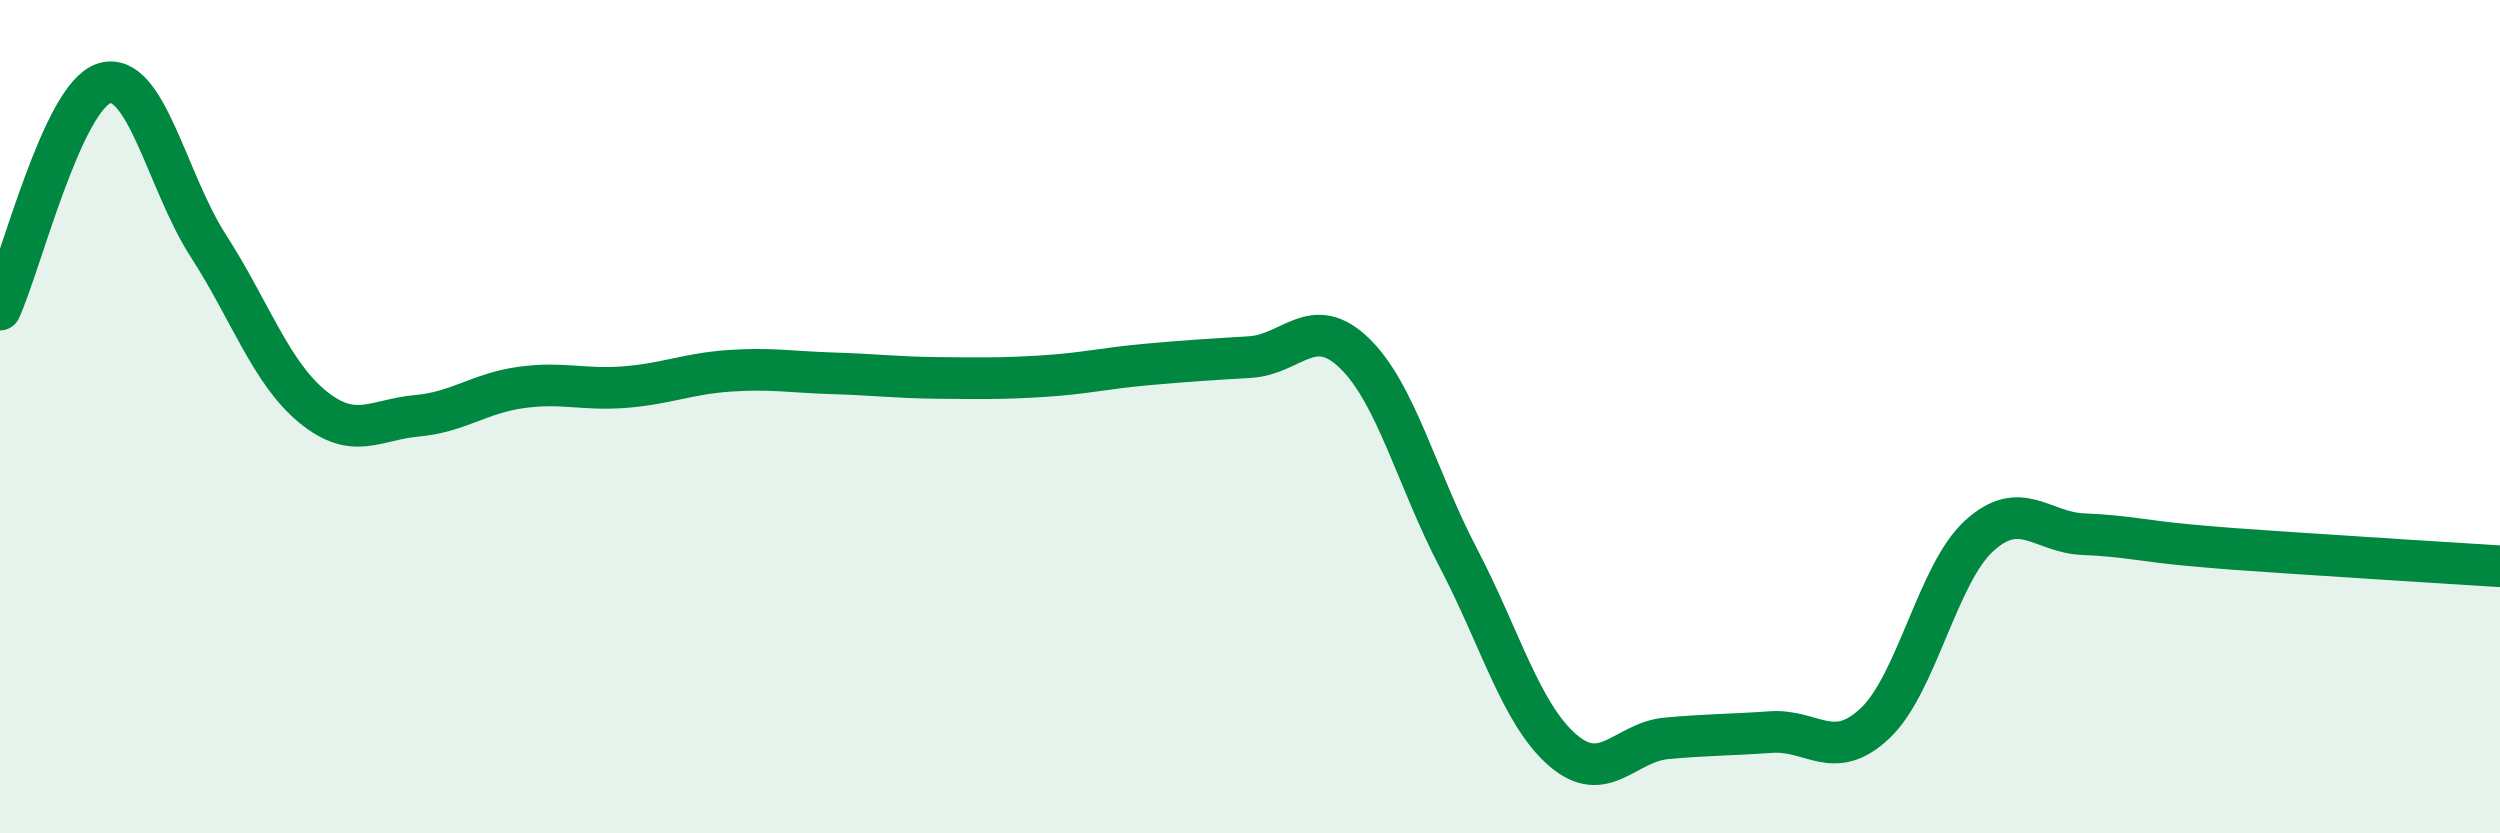
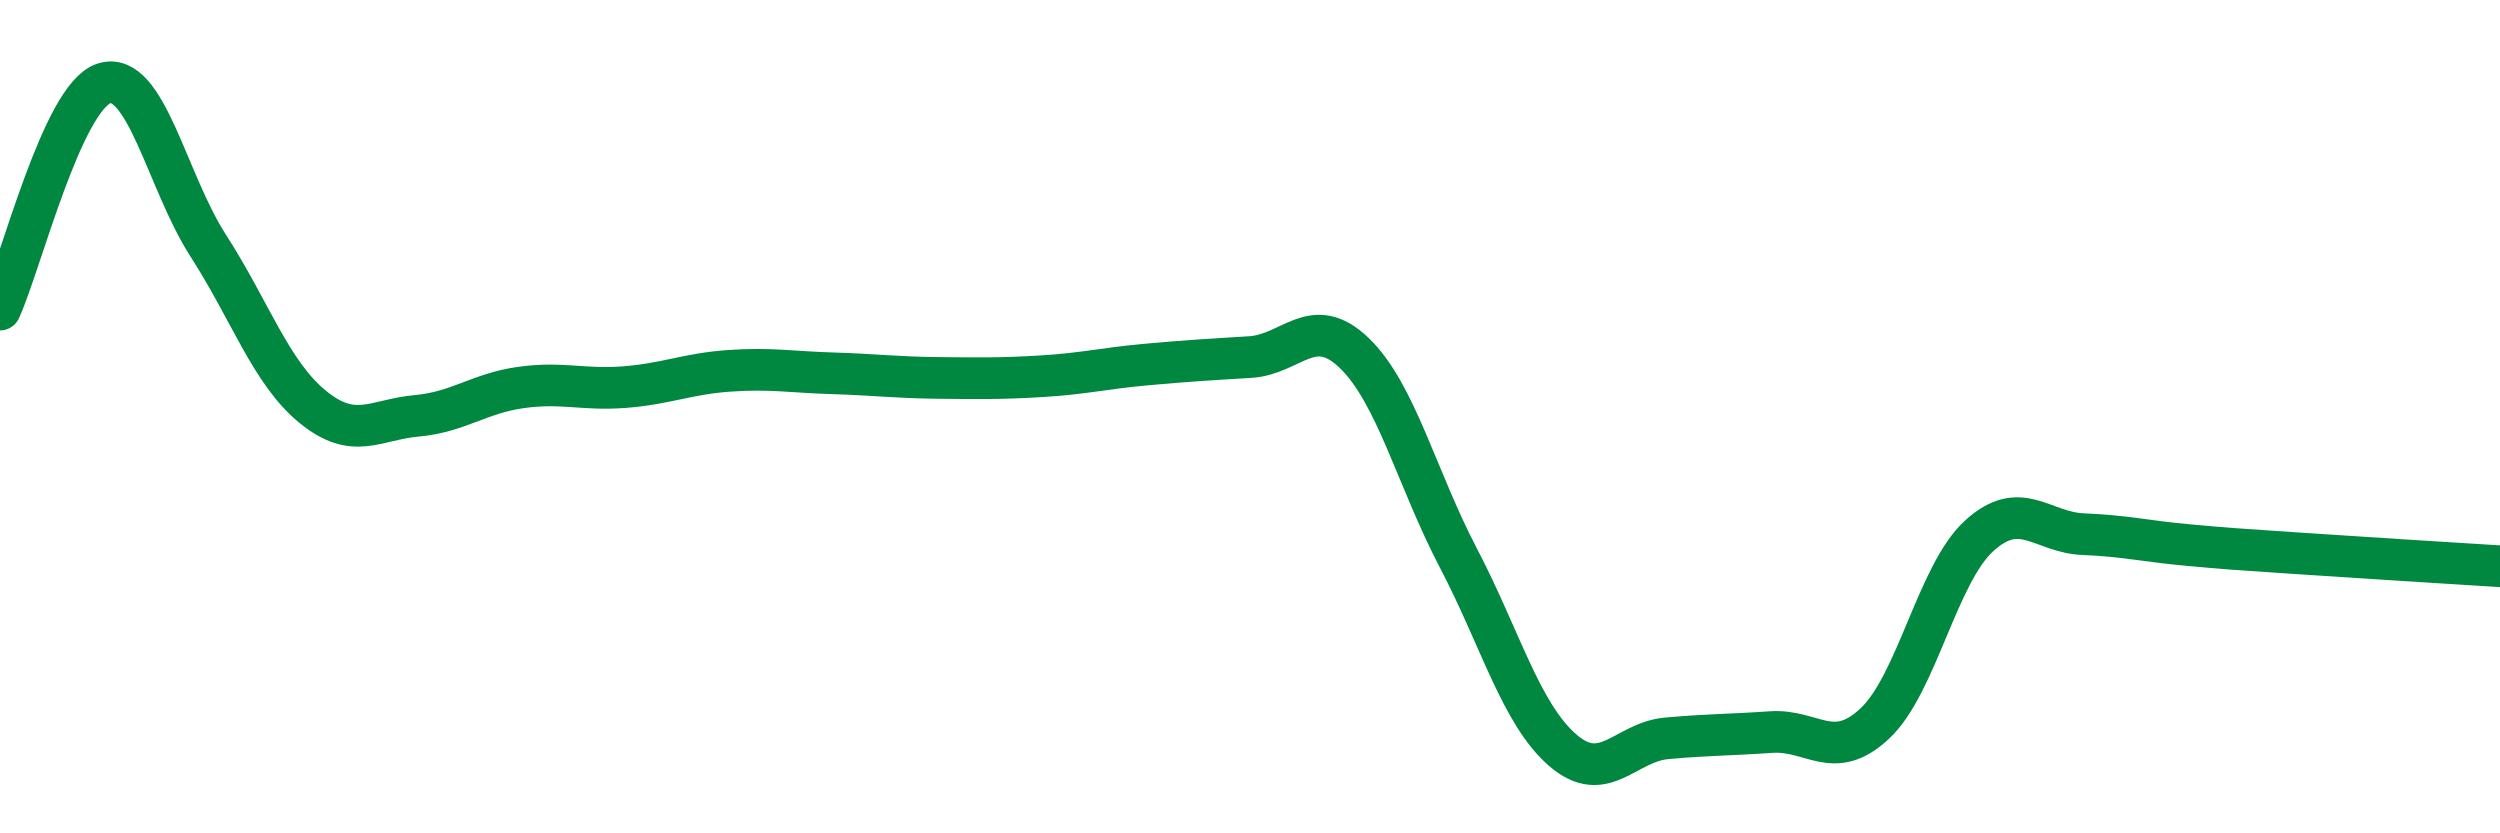
<svg xmlns="http://www.w3.org/2000/svg" width="60" height="20" viewBox="0 0 60 20">
-   <path d="M 0,7.43 C 0.5,6.34 1.5,2.31 2.5,2 C 3.5,1.69 4,4.35 5,5.9 C 6,7.45 6.5,8.94 7.5,9.76 C 8.5,10.58 9,10.07 10,9.98 C 11,9.89 11.5,9.44 12.5,9.3 C 13.5,9.16 14,9.37 15,9.29 C 16,9.21 16.5,8.97 17.5,8.9 C 18.5,8.83 19,8.93 20,8.96 C 21,8.99 21.5,9.06 22.5,9.07 C 23.5,9.08 24,9.09 25,9.03 C 26,8.97 26.5,8.84 27.5,8.75 C 28.5,8.66 29,8.63 30,8.57 C 31,8.51 31.5,7.51 32.5,8.47 C 33.5,9.43 34,11.48 35,13.39 C 36,15.3 36.5,17.13 37.5,18 C 38.5,18.87 39,17.81 40,17.72 C 41,17.63 41.5,17.64 42.5,17.57 C 43.5,17.5 44,18.3 45,17.36 C 46,16.42 46.5,13.77 47.5,12.86 C 48.5,11.95 49,12.78 50,12.82 C 51,12.86 51.5,12.99 52.5,13.08 C 53.5,13.17 53.5,13.17 55,13.27 C 56.5,13.37 59,13.53 60,13.59L60 20L0 20Z" fill="#008740" opacity="0.1" stroke-linecap="round" stroke-linejoin="round" />
  <path d="M 0,7.43 C 0.5,6.34 1.5,2.31 2.5,2 C 3.5,1.69 4,4.35 5,5.9 C 6,7.45 6.5,8.94 7.5,9.76 C 8.5,10.58 9,10.07 10,9.98 C 11,9.89 11.5,9.44 12.5,9.3 C 13.5,9.16 14,9.37 15,9.29 C 16,9.21 16.5,8.97 17.5,8.9 C 18.5,8.83 19,8.93 20,8.96 C 21,8.99 21.5,9.06 22.5,9.07 C 23.5,9.08 24,9.09 25,9.03 C 26,8.97 26.5,8.84 27.5,8.75 C 28.5,8.66 29,8.63 30,8.57 C 31,8.51 31.5,7.51 32.5,8.47 C 33.5,9.43 34,11.48 35,13.39 C 36,15.3 36.5,17.13 37.5,18 C 38.5,18.87 39,17.81 40,17.72 C 41,17.63 41.5,17.64 42.5,17.57 C 43.5,17.5 44,18.3 45,17.36 C 46,16.42 46.5,13.77 47.5,12.86 C 48.5,11.95 49,12.78 50,12.82 C 51,12.86 51.5,12.99 52.5,13.08 C 53.5,13.17 53.5,13.17 55,13.27 C 56.5,13.37 59,13.53 60,13.59" stroke="#008740" stroke-width="1" fill="none" stroke-linecap="round" stroke-linejoin="round" />
</svg>